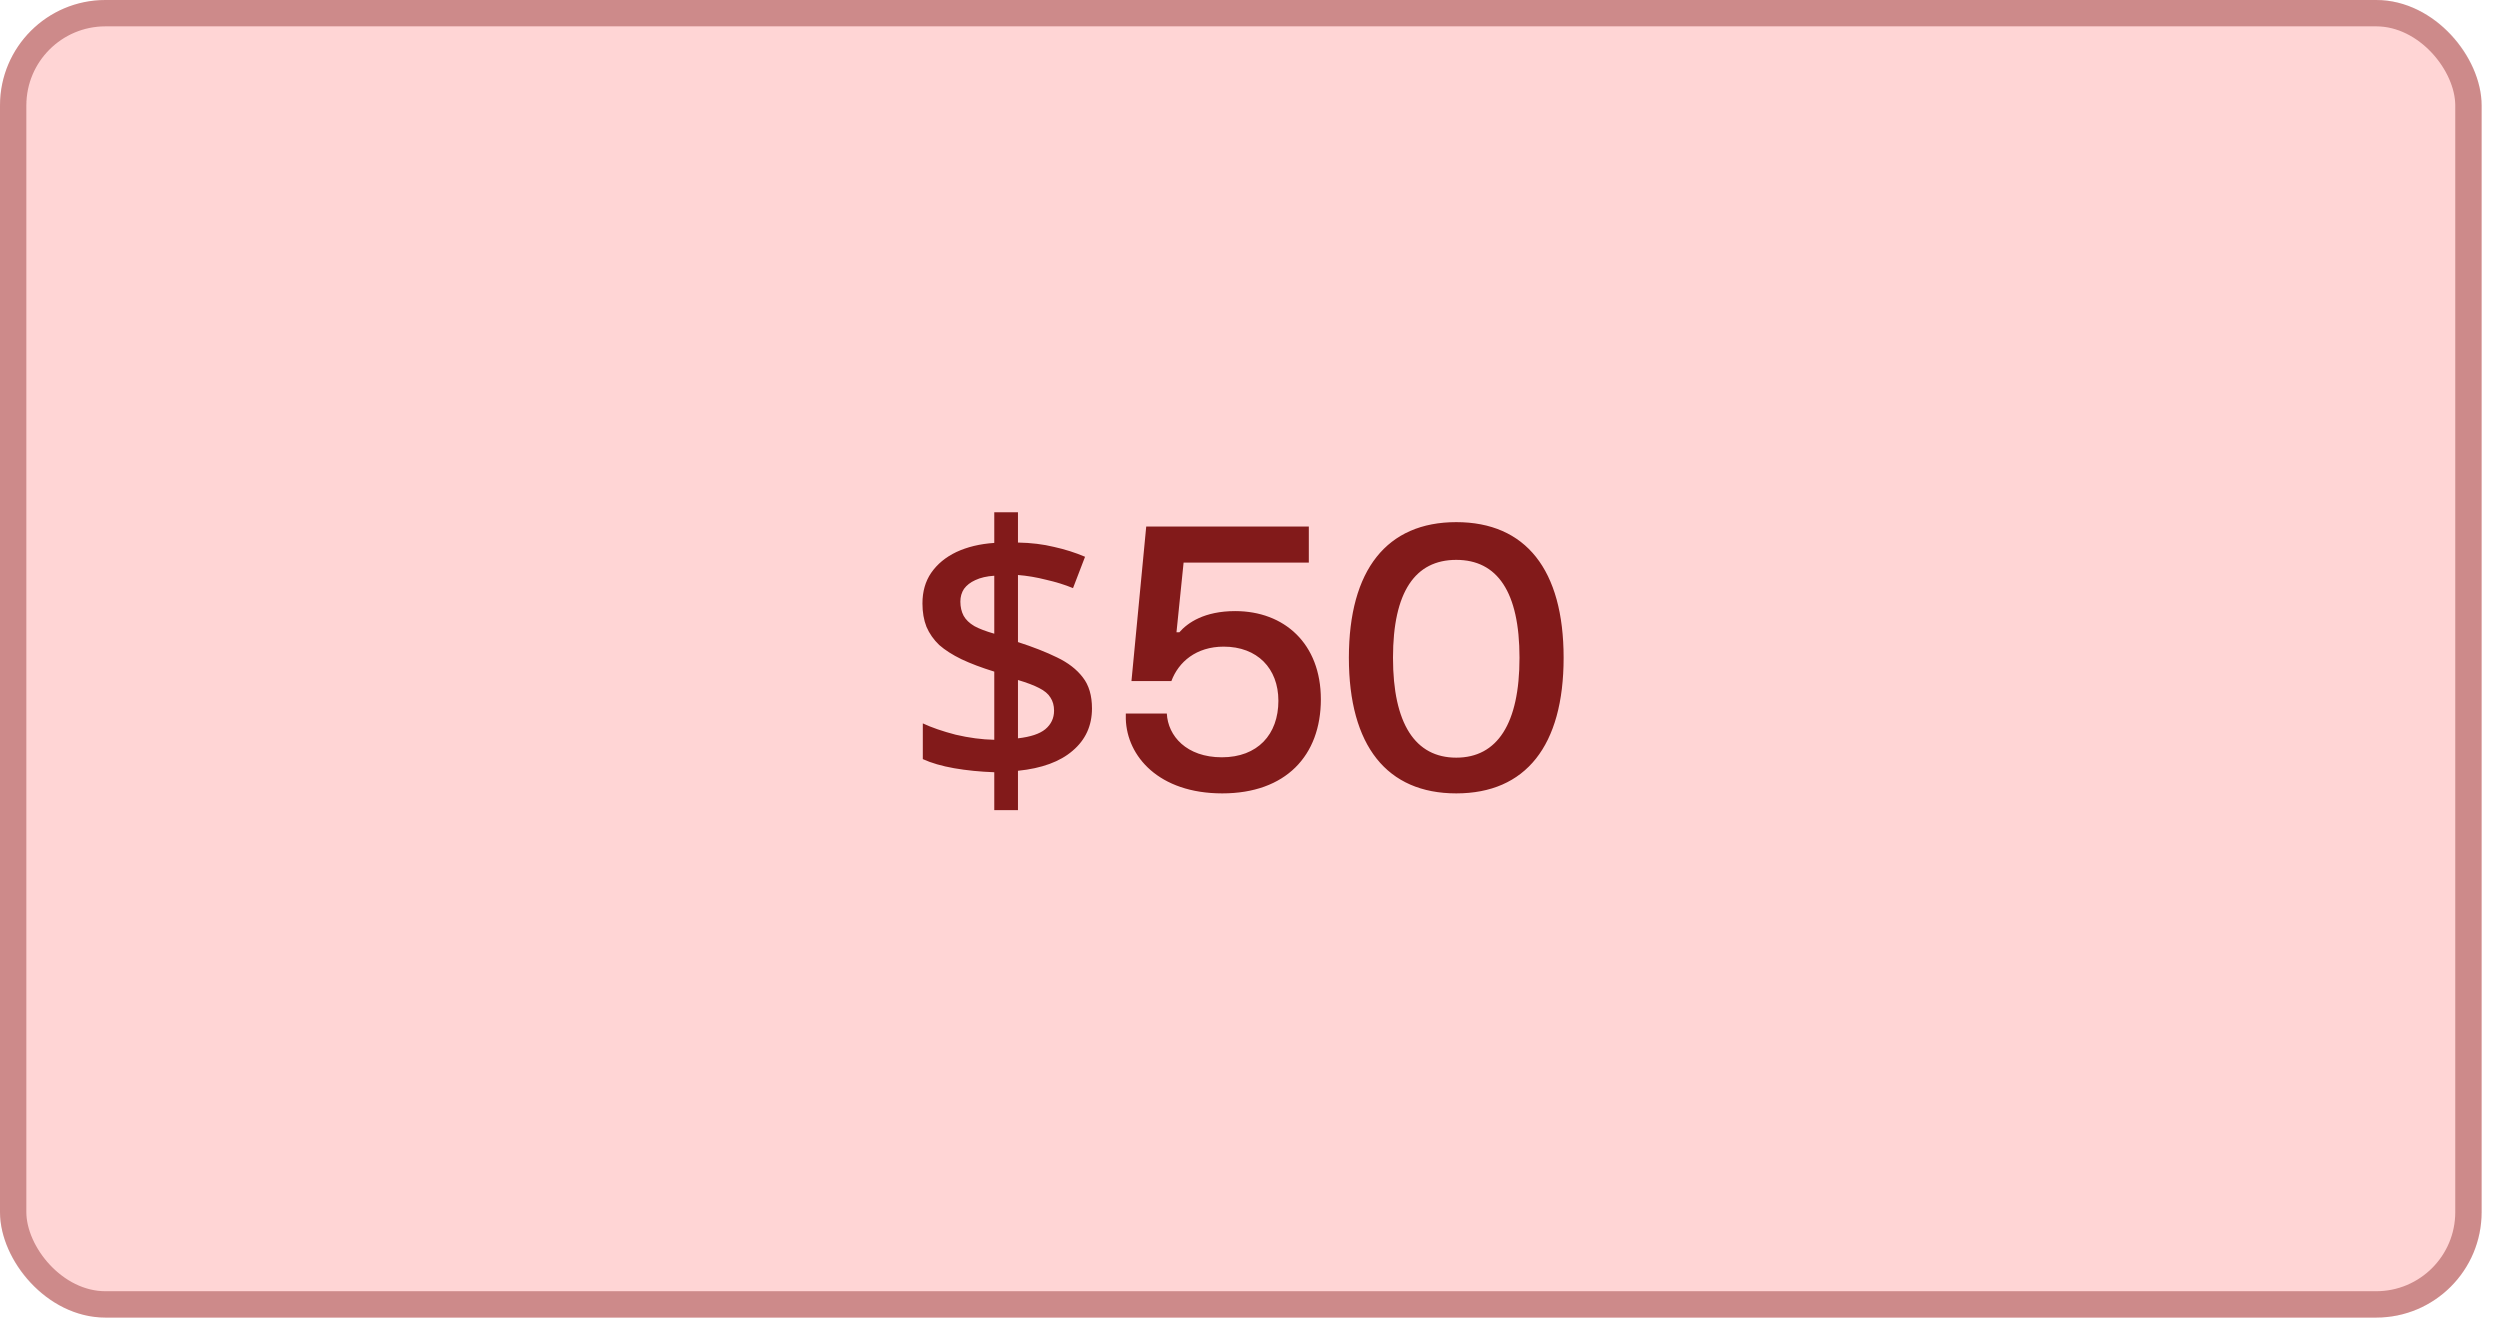
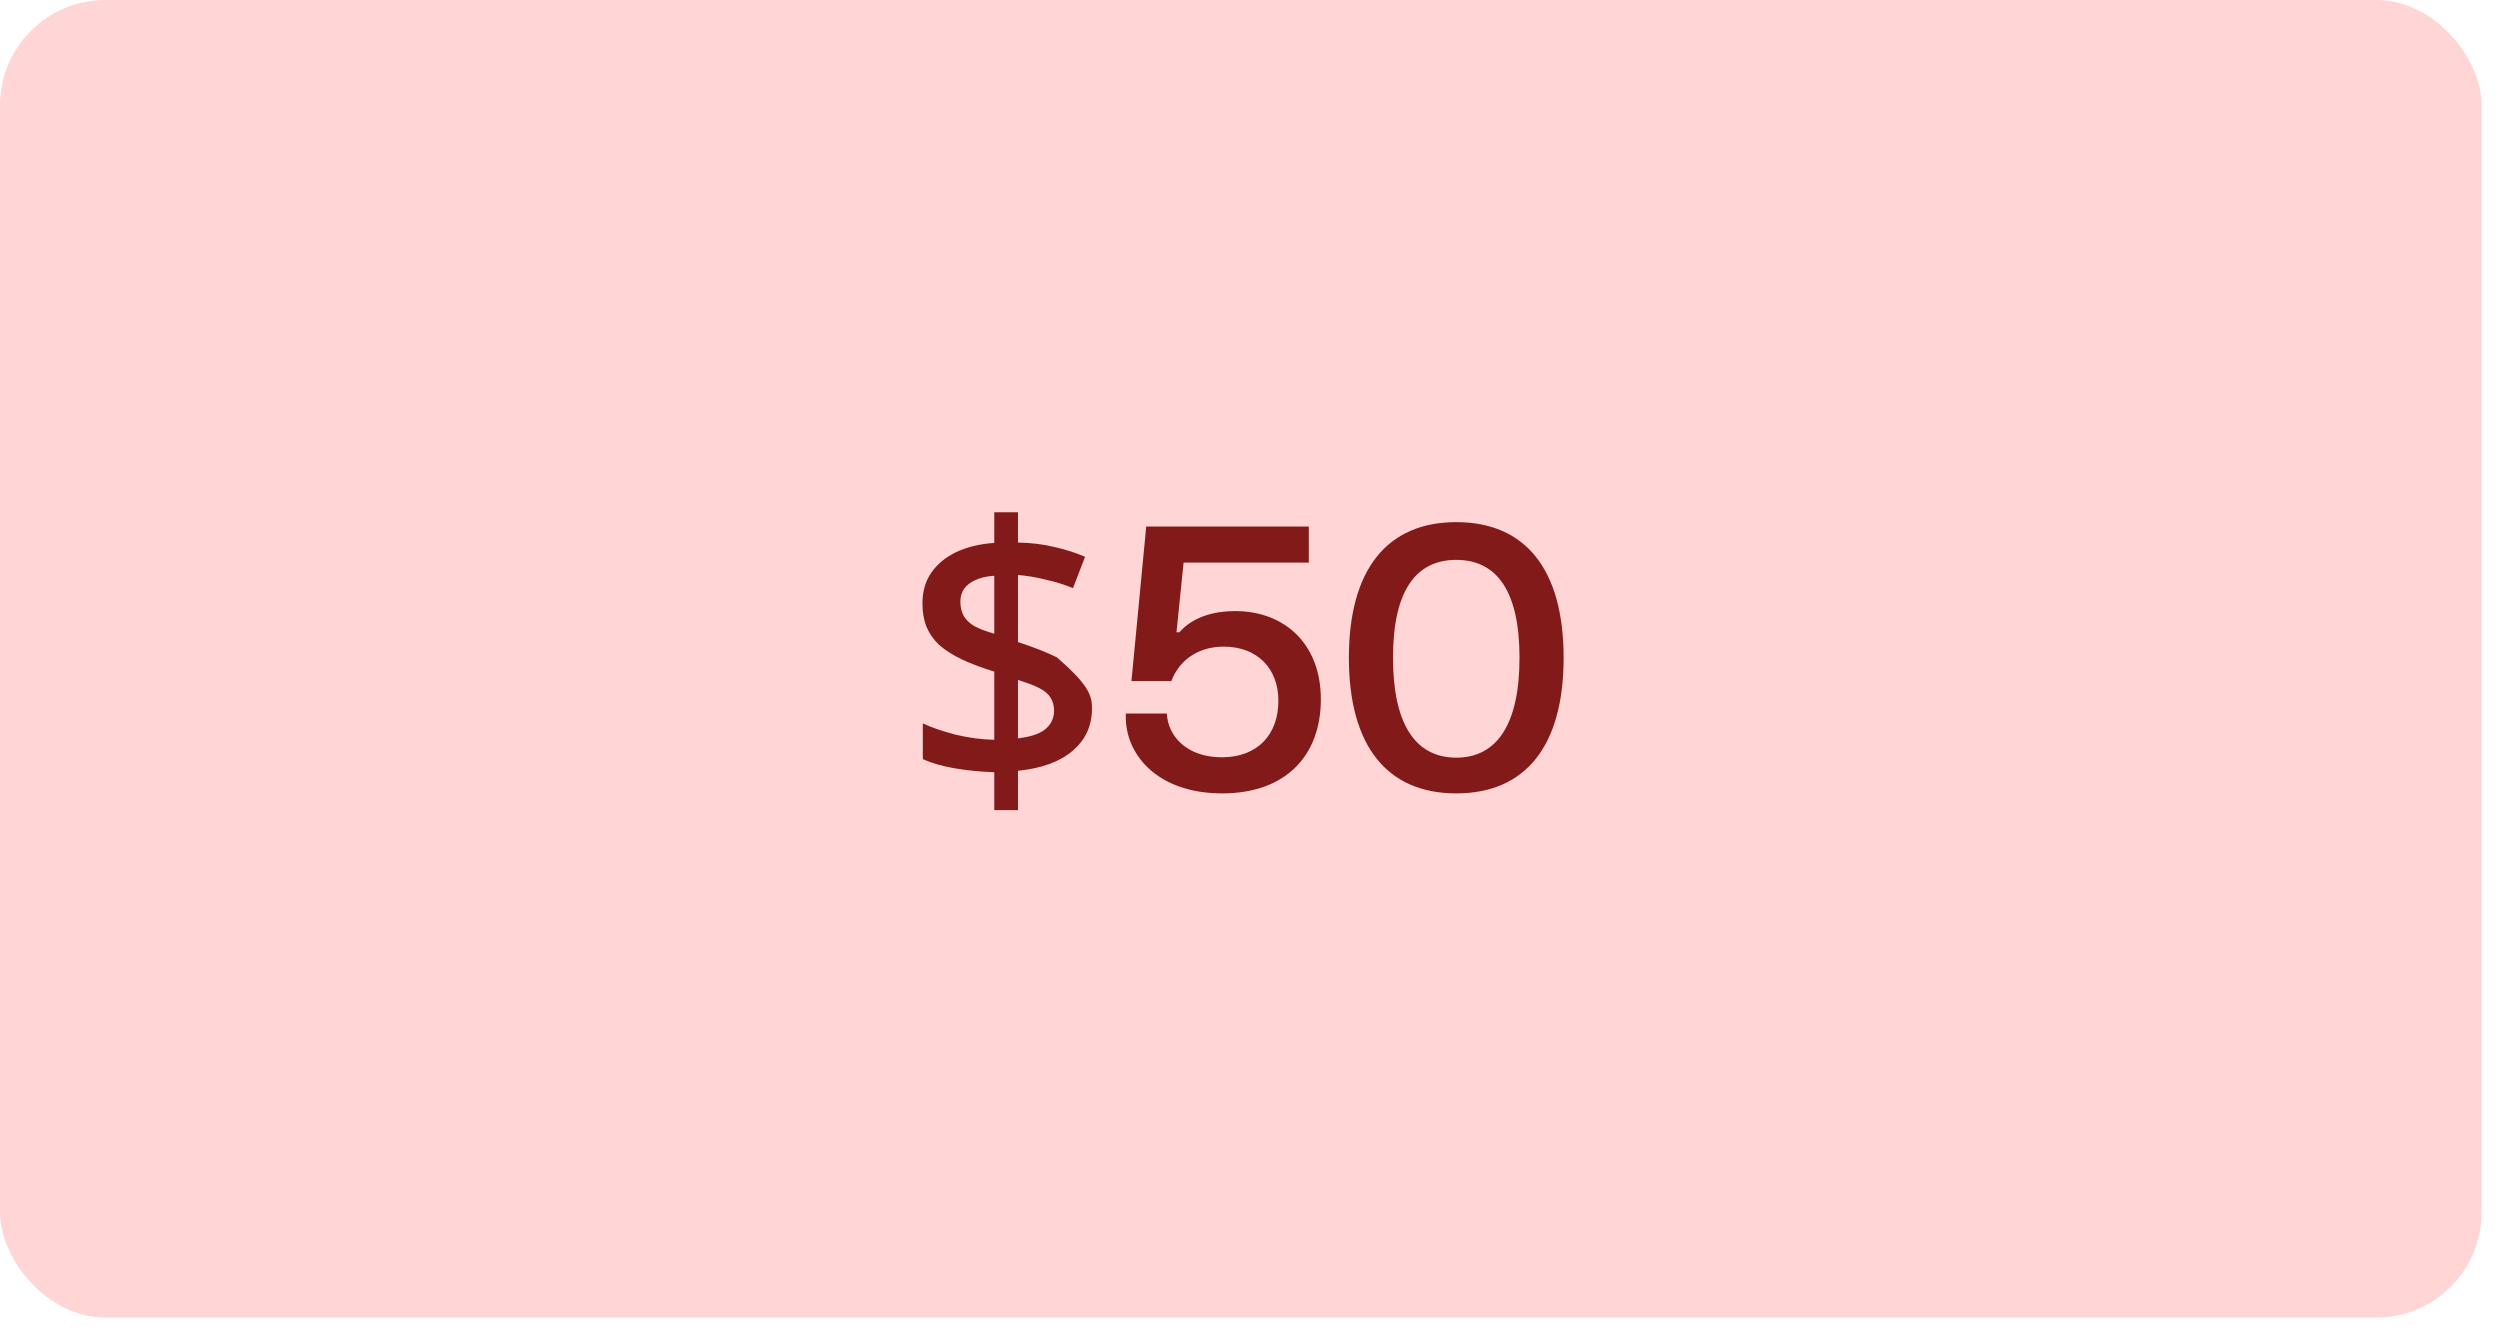
<svg xmlns="http://www.w3.org/2000/svg" width="96" height="51" viewBox="0 0 96 51" fill="none">
  <rect width="95.294" height="50.595" rx="4.048" fill="#FFD5D5" />
-   <rect x="0.506" y="0.506" width="94.282" height="49.583" rx="3.542" stroke="#821A1A" stroke-opacity="0.4" stroke-width="1.012" />
-   <path d="M38.18 29.654C37.639 29.635 37.125 29.584 36.64 29.5C36.164 29.416 35.763 29.299 35.436 29.15V27.778C35.772 27.936 36.192 28.081 36.696 28.212C37.209 28.333 37.704 28.398 38.18 28.408V25.79C37.695 25.64 37.275 25.482 36.92 25.314C36.575 25.146 36.29 24.964 36.066 24.768C35.851 24.562 35.688 24.329 35.576 24.068C35.473 23.806 35.422 23.508 35.422 23.172C35.422 22.715 35.534 22.323 35.758 21.996C35.991 21.66 36.313 21.394 36.724 21.198C37.144 21.002 37.629 20.885 38.18 20.848V19.672H39.09V20.834C39.594 20.843 40.056 20.899 40.476 21.002C40.896 21.095 41.293 21.221 41.666 21.38L41.204 22.584C40.887 22.453 40.541 22.346 40.168 22.262C39.804 22.169 39.445 22.108 39.09 22.08V24.656C39.669 24.843 40.168 25.038 40.588 25.244C41.017 25.449 41.349 25.706 41.582 26.014C41.815 26.312 41.932 26.709 41.932 27.204C41.932 27.866 41.685 28.408 41.19 28.828C40.705 29.248 40.005 29.505 39.09 29.598V31.11H38.18V29.654ZM39.09 28.352C39.575 28.296 39.925 28.179 40.14 28.002C40.364 27.815 40.476 27.577 40.476 27.288C40.476 27.092 40.429 26.924 40.336 26.784C40.252 26.644 40.107 26.523 39.902 26.42C39.706 26.317 39.435 26.215 39.09 26.112V28.352ZM38.18 22.108C37.891 22.127 37.648 22.183 37.452 22.276C37.265 22.36 37.121 22.472 37.018 22.612C36.925 22.752 36.878 22.915 36.878 23.102C36.878 23.307 36.92 23.489 37.004 23.648C37.088 23.797 37.223 23.928 37.41 24.04C37.597 24.142 37.853 24.241 38.18 24.334V22.108ZM44.015 20.218H50.259V21.604H45.45L45.177 24.278H45.289C45.604 23.914 46.248 23.466 47.431 23.466C49.314 23.466 50.721 24.712 50.721 26.854C50.721 29.017 49.37 30.466 46.934 30.466C44.498 30.466 43.273 29.038 43.231 27.61V27.4H44.806C44.848 28.261 45.562 29.08 46.92 29.08C48.292 29.08 49.09 28.205 49.09 26.91C49.09 25.664 48.278 24.831 46.99 24.831C45.933 24.831 45.254 25.419 44.981 26.154H43.448L44.015 20.218ZM51.797 25.258C51.797 21.877 53.26 20.05 55.92 20.05C58.587 20.05 60.043 21.877 60.043 25.258C60.043 28.639 58.587 30.466 55.92 30.466C53.26 30.466 51.797 28.639 51.797 25.258ZM53.491 25.258C53.491 27.792 54.345 29.094 55.92 29.094C57.495 29.094 58.349 27.792 58.349 25.258C58.349 22.724 57.495 21.499 55.92 21.499C54.345 21.499 53.491 22.724 53.491 25.258Z" fill="#821A1A" />
+   <path d="M38.18 29.654C37.639 29.635 37.125 29.584 36.64 29.5C36.164 29.416 35.763 29.299 35.436 29.15V27.778C35.772 27.936 36.192 28.081 36.696 28.212C37.209 28.333 37.704 28.398 38.18 28.408V25.79C37.695 25.64 37.275 25.482 36.92 25.314C36.575 25.146 36.29 24.964 36.066 24.768C35.851 24.562 35.688 24.329 35.576 24.068C35.473 23.806 35.422 23.508 35.422 23.172C35.422 22.715 35.534 22.323 35.758 21.996C35.991 21.66 36.313 21.394 36.724 21.198C37.144 21.002 37.629 20.885 38.18 20.848V19.672H39.09V20.834C39.594 20.843 40.056 20.899 40.476 21.002C40.896 21.095 41.293 21.221 41.666 21.38L41.204 22.584C40.887 22.453 40.541 22.346 40.168 22.262C39.804 22.169 39.445 22.108 39.09 22.08V24.656C39.669 24.843 40.168 25.038 40.588 25.244C41.815 26.312 41.932 26.709 41.932 27.204C41.932 27.866 41.685 28.408 41.19 28.828C40.705 29.248 40.005 29.505 39.09 29.598V31.11H38.18V29.654ZM39.09 28.352C39.575 28.296 39.925 28.179 40.14 28.002C40.364 27.815 40.476 27.577 40.476 27.288C40.476 27.092 40.429 26.924 40.336 26.784C40.252 26.644 40.107 26.523 39.902 26.42C39.706 26.317 39.435 26.215 39.09 26.112V28.352ZM38.18 22.108C37.891 22.127 37.648 22.183 37.452 22.276C37.265 22.36 37.121 22.472 37.018 22.612C36.925 22.752 36.878 22.915 36.878 23.102C36.878 23.307 36.92 23.489 37.004 23.648C37.088 23.797 37.223 23.928 37.41 24.04C37.597 24.142 37.853 24.241 38.18 24.334V22.108ZM44.015 20.218H50.259V21.604H45.45L45.177 24.278H45.289C45.604 23.914 46.248 23.466 47.431 23.466C49.314 23.466 50.721 24.712 50.721 26.854C50.721 29.017 49.37 30.466 46.934 30.466C44.498 30.466 43.273 29.038 43.231 27.61V27.4H44.806C44.848 28.261 45.562 29.08 46.92 29.08C48.292 29.08 49.09 28.205 49.09 26.91C49.09 25.664 48.278 24.831 46.99 24.831C45.933 24.831 45.254 25.419 44.981 26.154H43.448L44.015 20.218ZM51.797 25.258C51.797 21.877 53.26 20.05 55.92 20.05C58.587 20.05 60.043 21.877 60.043 25.258C60.043 28.639 58.587 30.466 55.92 30.466C53.26 30.466 51.797 28.639 51.797 25.258ZM53.491 25.258C53.491 27.792 54.345 29.094 55.92 29.094C57.495 29.094 58.349 27.792 58.349 25.258C58.349 22.724 57.495 21.499 55.92 21.499C54.345 21.499 53.491 22.724 53.491 25.258Z" fill="#821A1A" />
</svg>